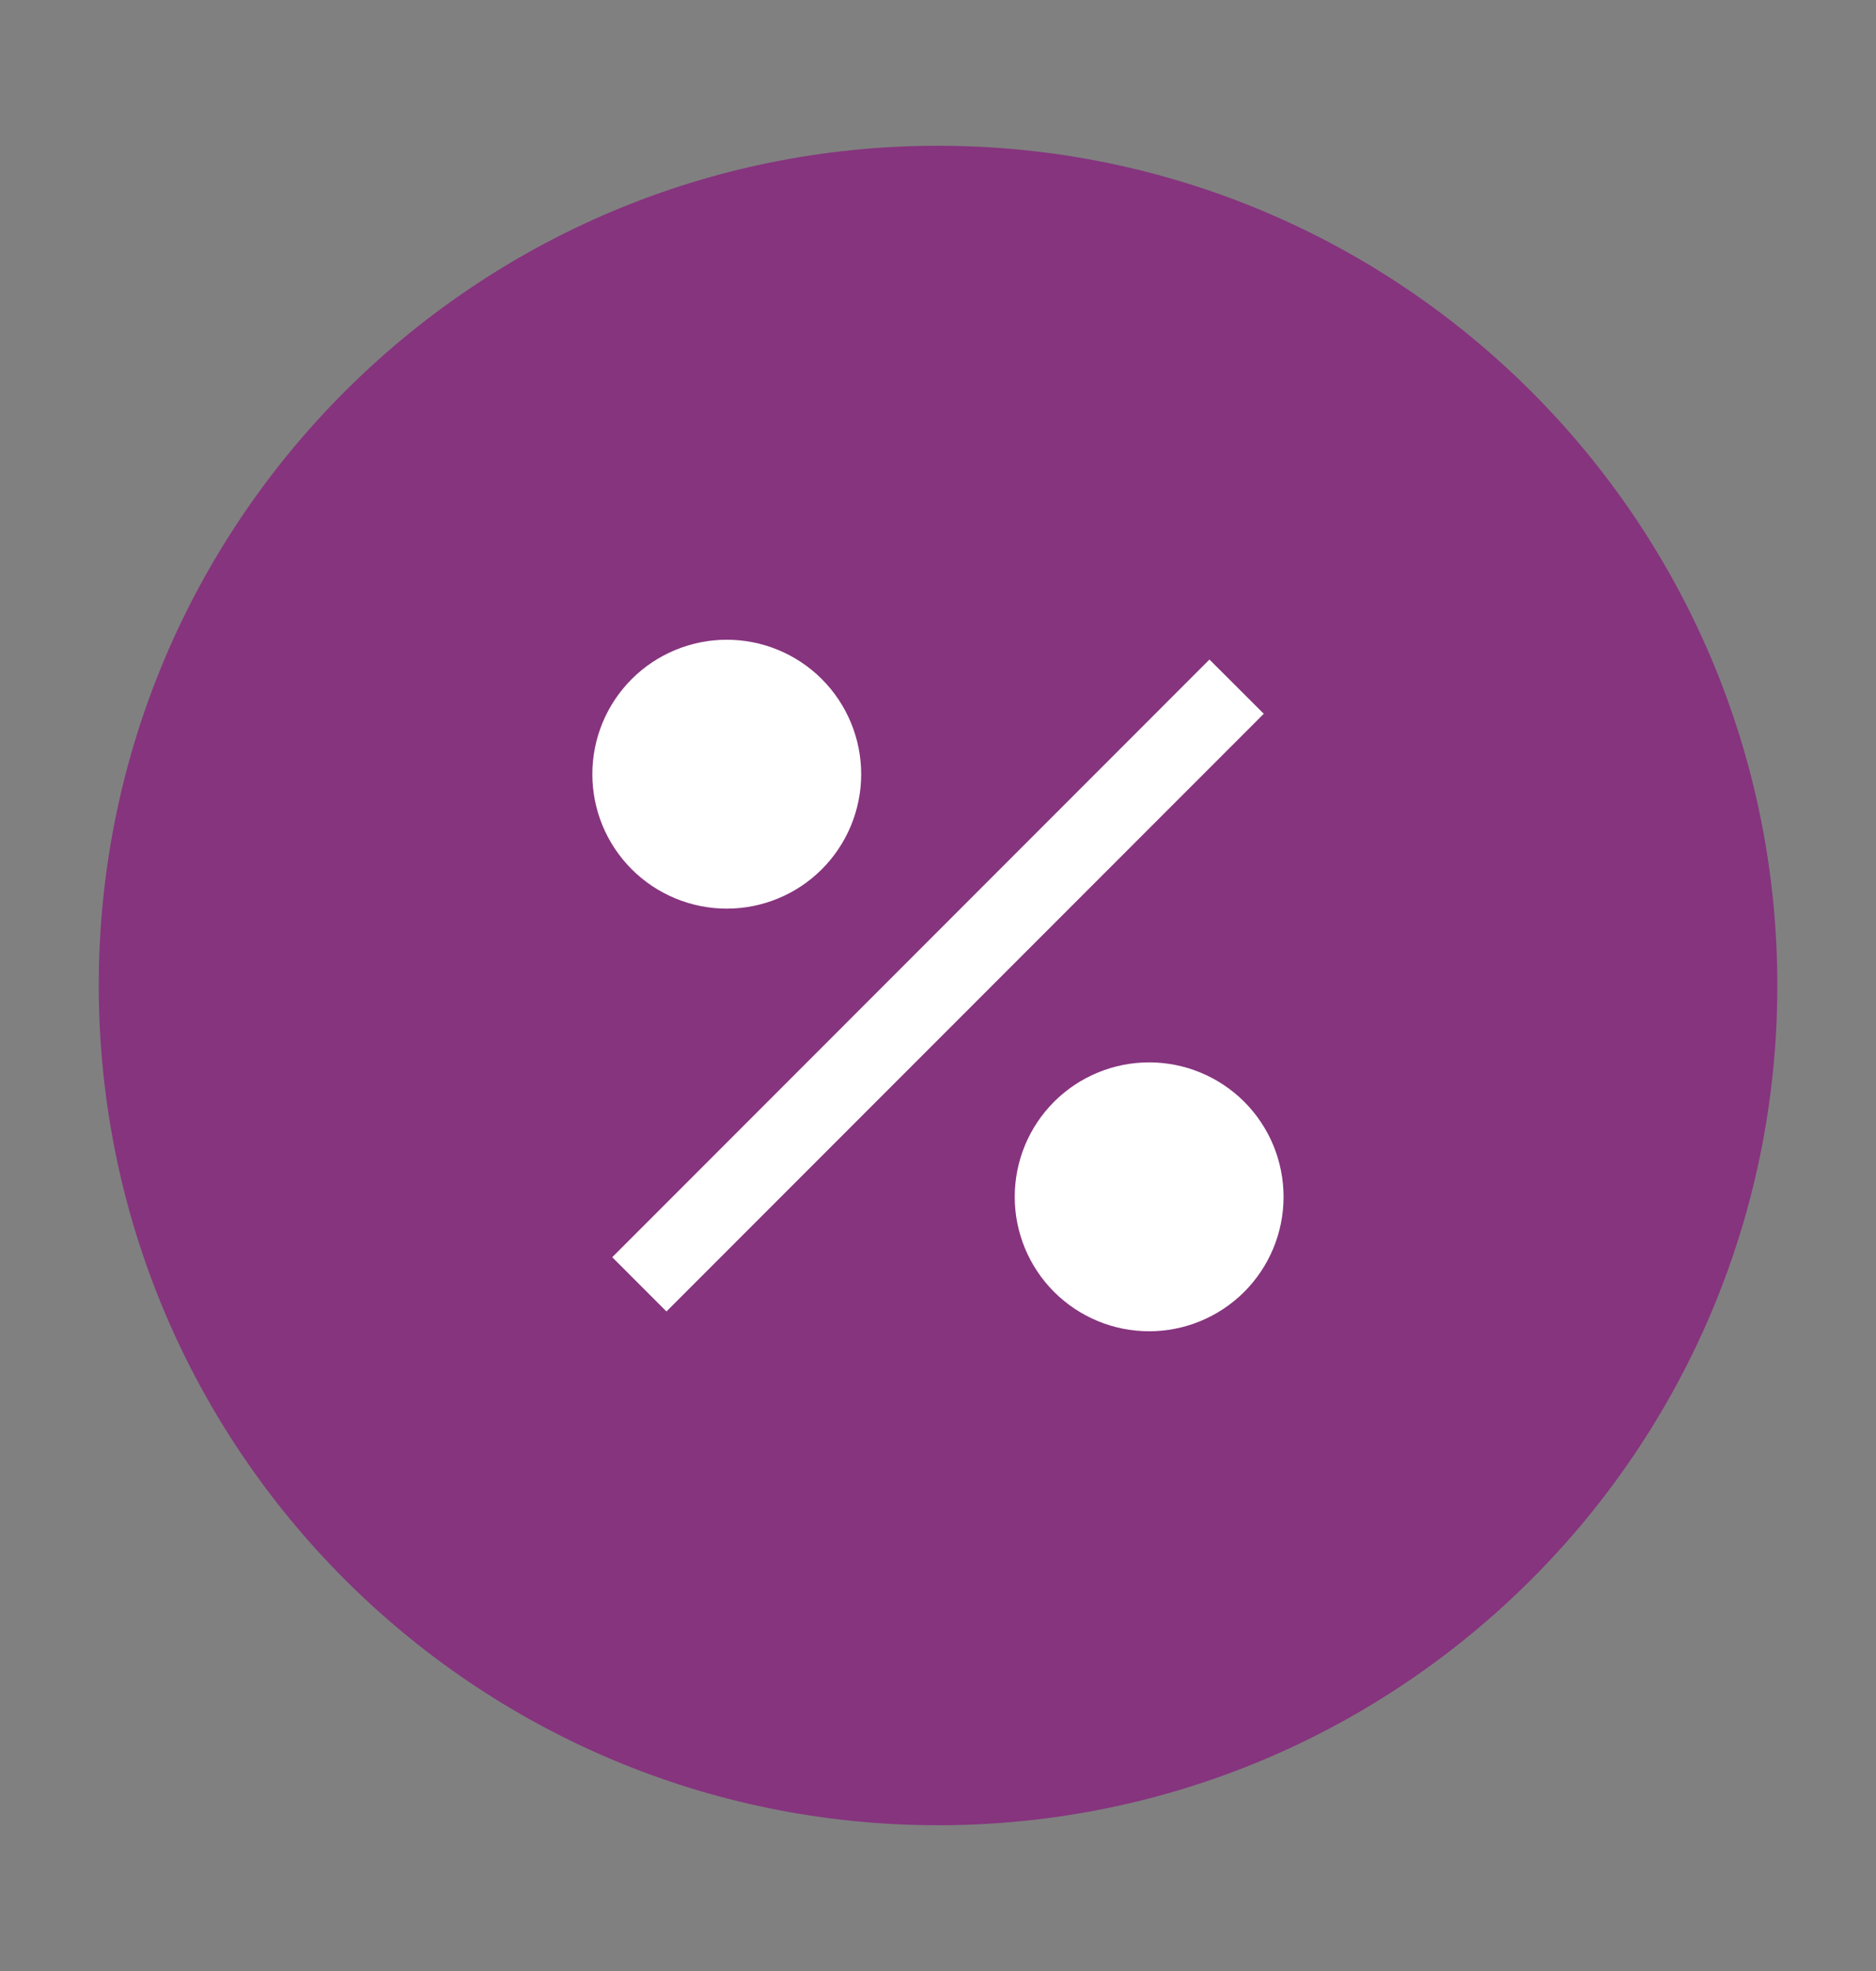
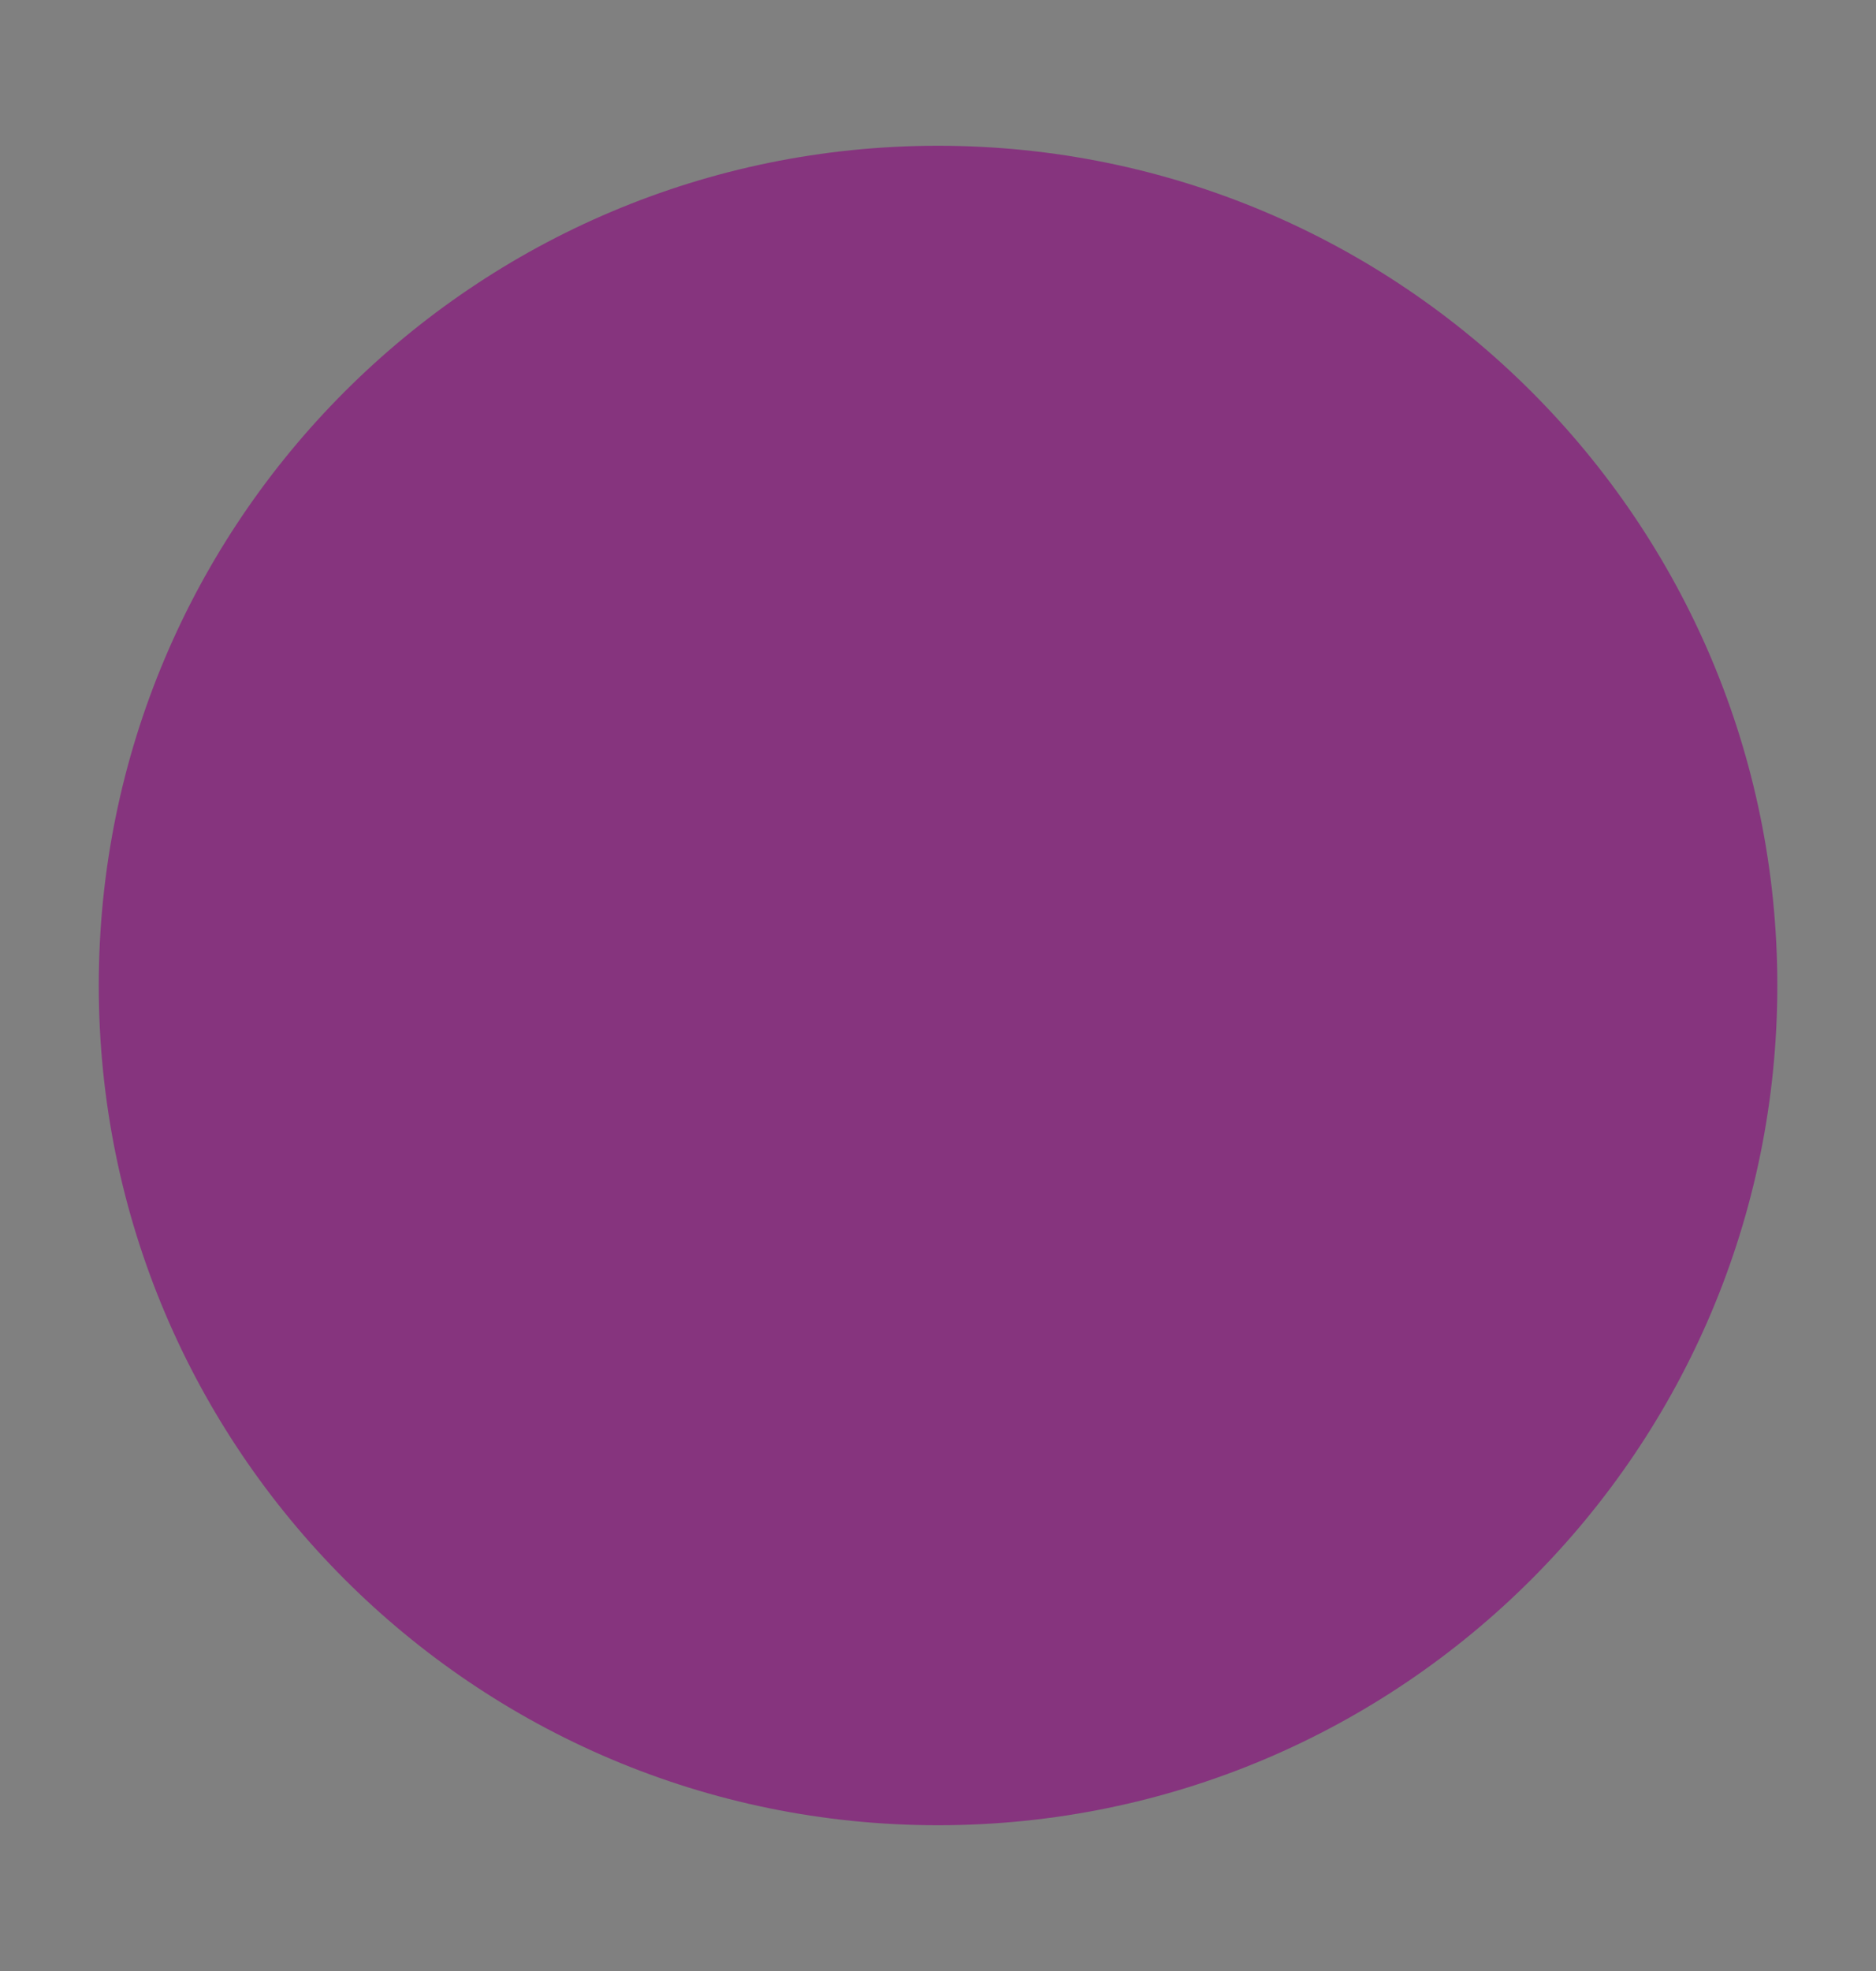
<svg xmlns="http://www.w3.org/2000/svg" width="20" height="21" viewBox="0 0 20 21" fill="none">
  <rect x="0" y="0" width="20" height="21" fill="#808080" stroke="none" />
  <path d="M1.053 10.5C1.053 5.559 5.059 1.553 10 1.553C14.942 1.553 18.948 5.559 18.948 10.5C18.948 15.441 14.942 19.447 10 19.447C5.059 19.447 1.053 15.441 1.053 10.5Z" fill="#86347E" />
-   <path d="M12.251 14.184C11.871 14.184 11.507 14.033 11.238 13.765C10.969 13.496 10.818 13.132 10.818 12.752C10.818 12.371 10.969 12.007 11.238 11.738C11.507 11.47 11.871 11.319 12.251 11.319C12.631 11.319 12.995 11.47 13.264 11.738C13.533 12.007 13.684 12.371 13.684 12.752C13.684 13.132 13.533 13.496 13.264 13.765C12.995 14.033 12.631 14.184 12.251 14.184ZM7.748 9.681C7.56 9.681 7.374 9.644 7.2 9.572C7.026 9.5 6.868 9.395 6.735 9.262C6.602 9.129 6.496 8.971 6.424 8.797C6.352 8.623 6.315 8.437 6.315 8.249C6.315 8.06 6.352 7.874 6.424 7.7C6.496 7.526 6.602 7.368 6.735 7.235C6.868 7.102 7.026 6.997 7.2 6.925C7.374 6.853 7.56 6.816 7.748 6.816C8.128 6.816 8.493 6.967 8.761 7.235C9.03 7.504 9.181 7.869 9.181 8.249C9.181 8.629 9.03 8.993 8.761 9.262C8.493 9.53 8.128 9.681 7.748 9.681ZM12.894 7.027L13.473 7.605L7.105 13.973L6.527 13.395L12.894 7.027H12.894Z" fill="white" />
</svg>